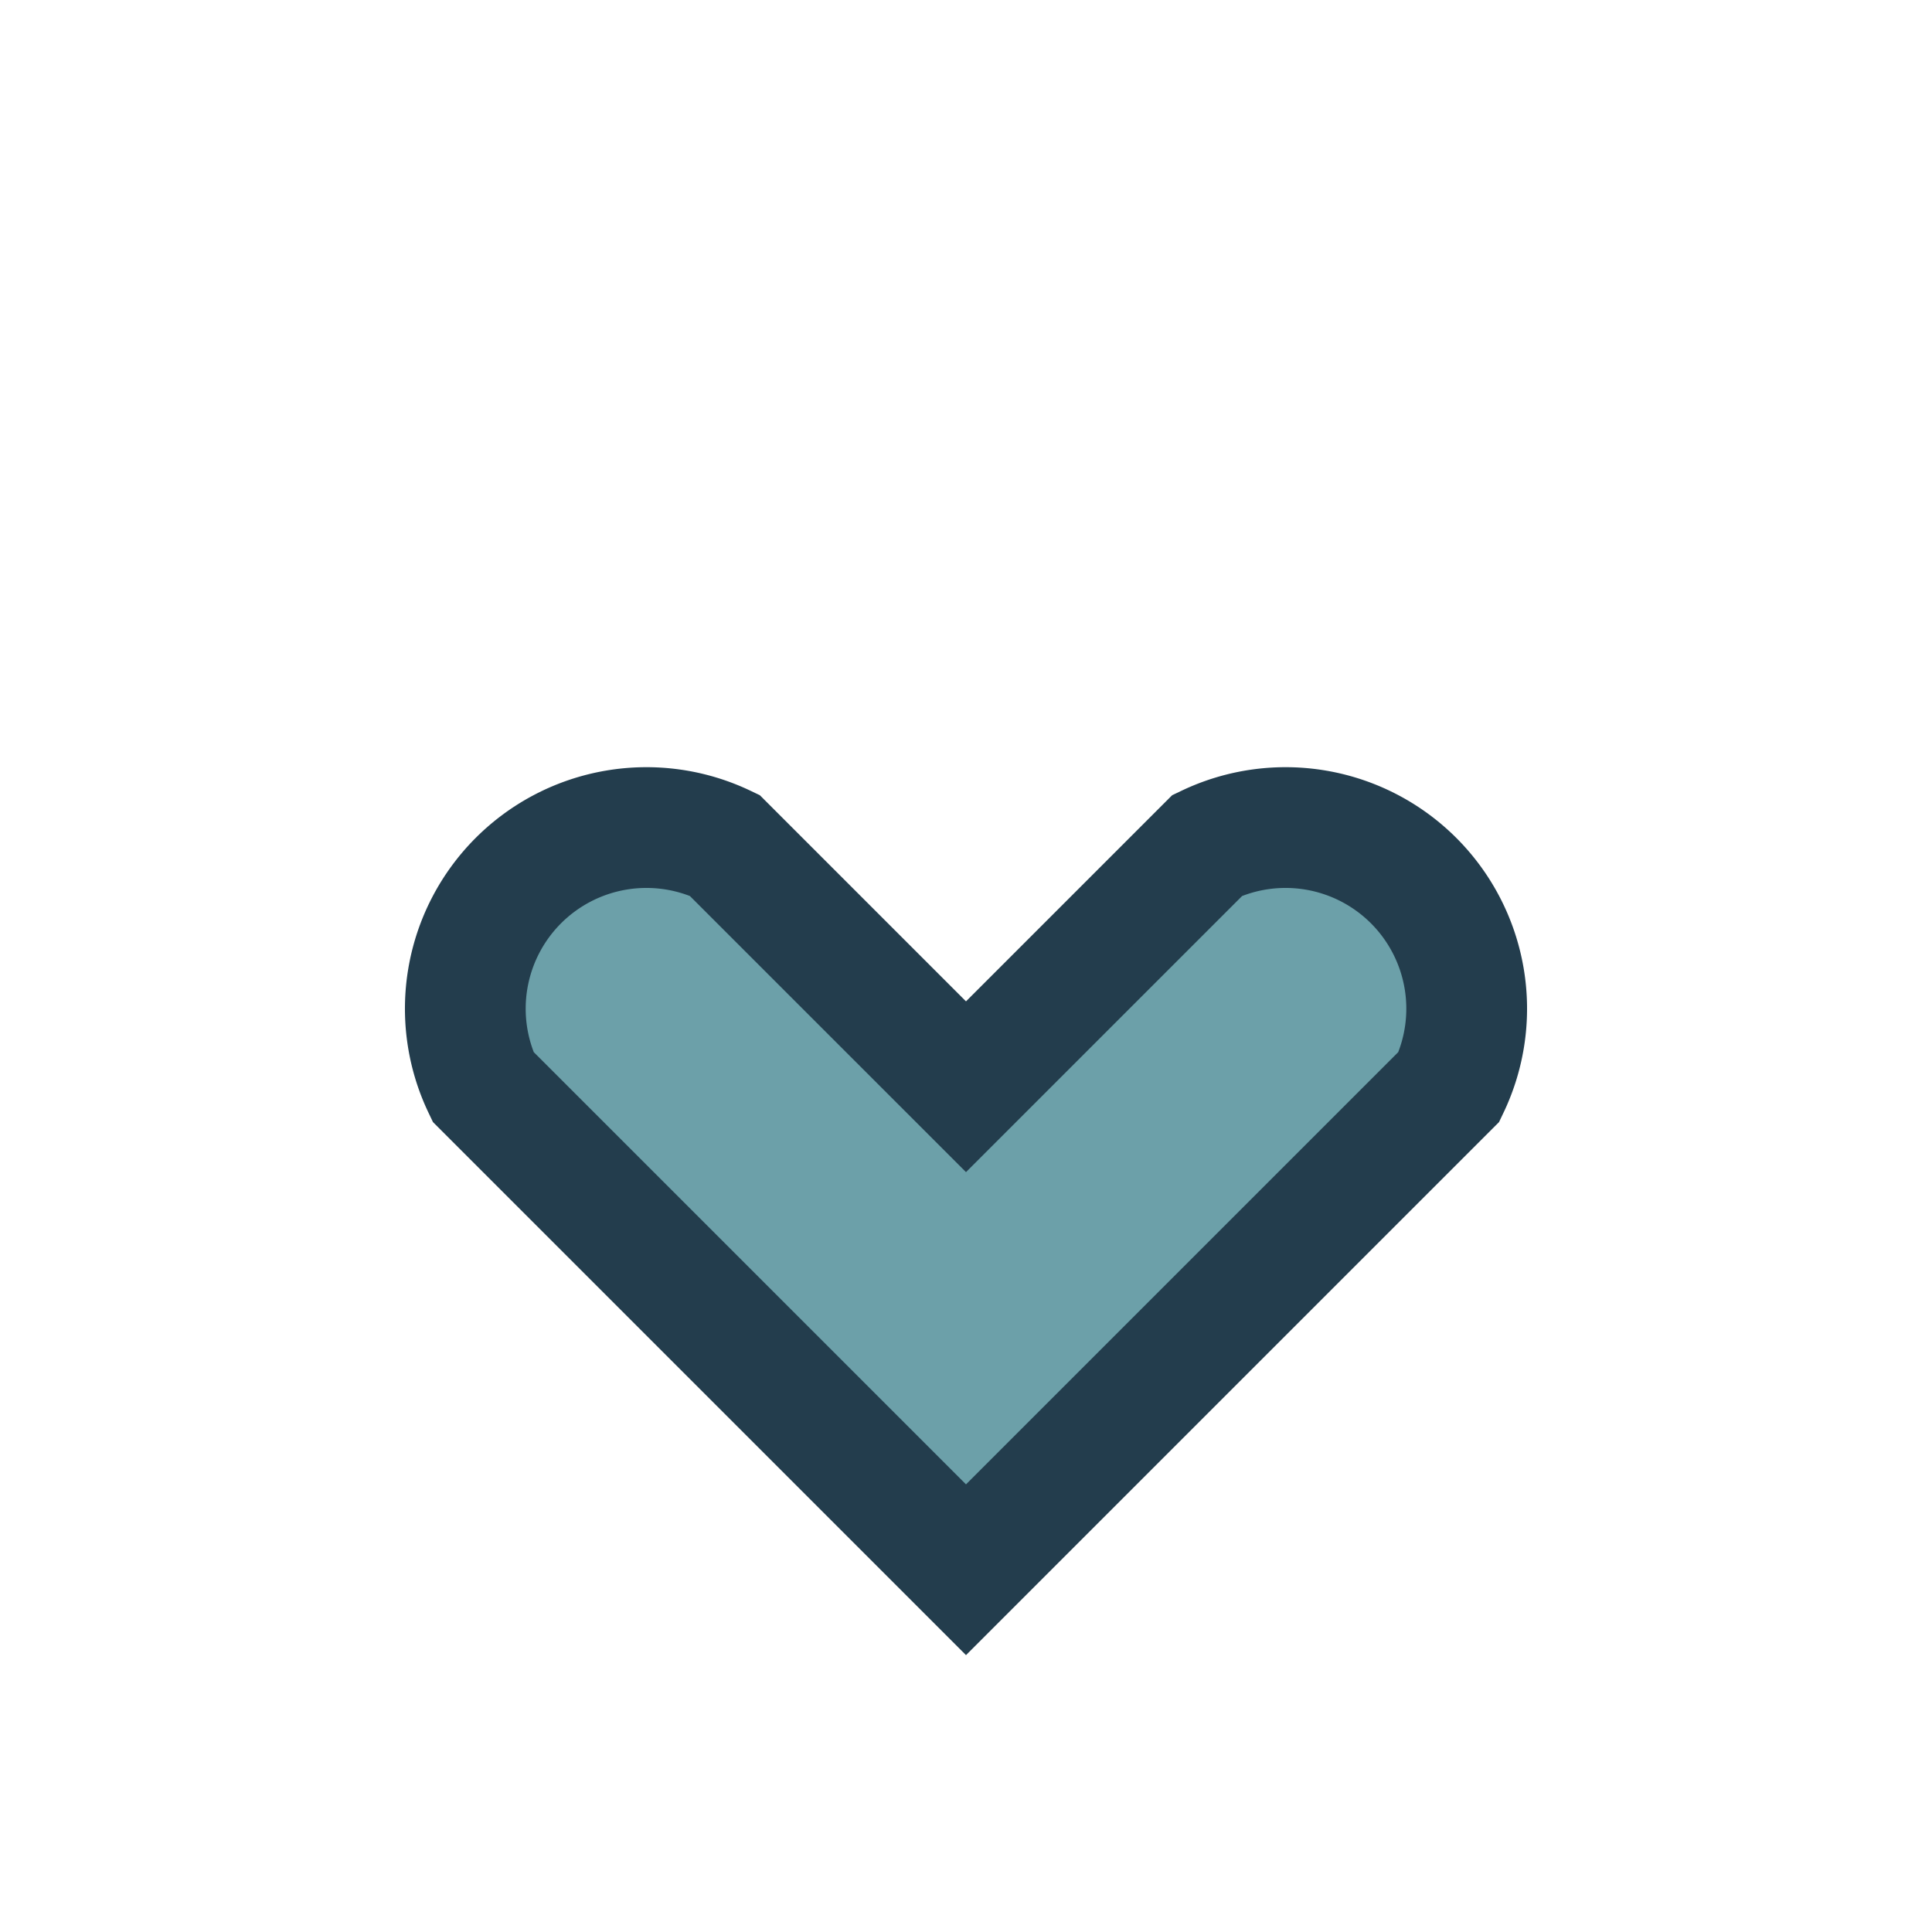
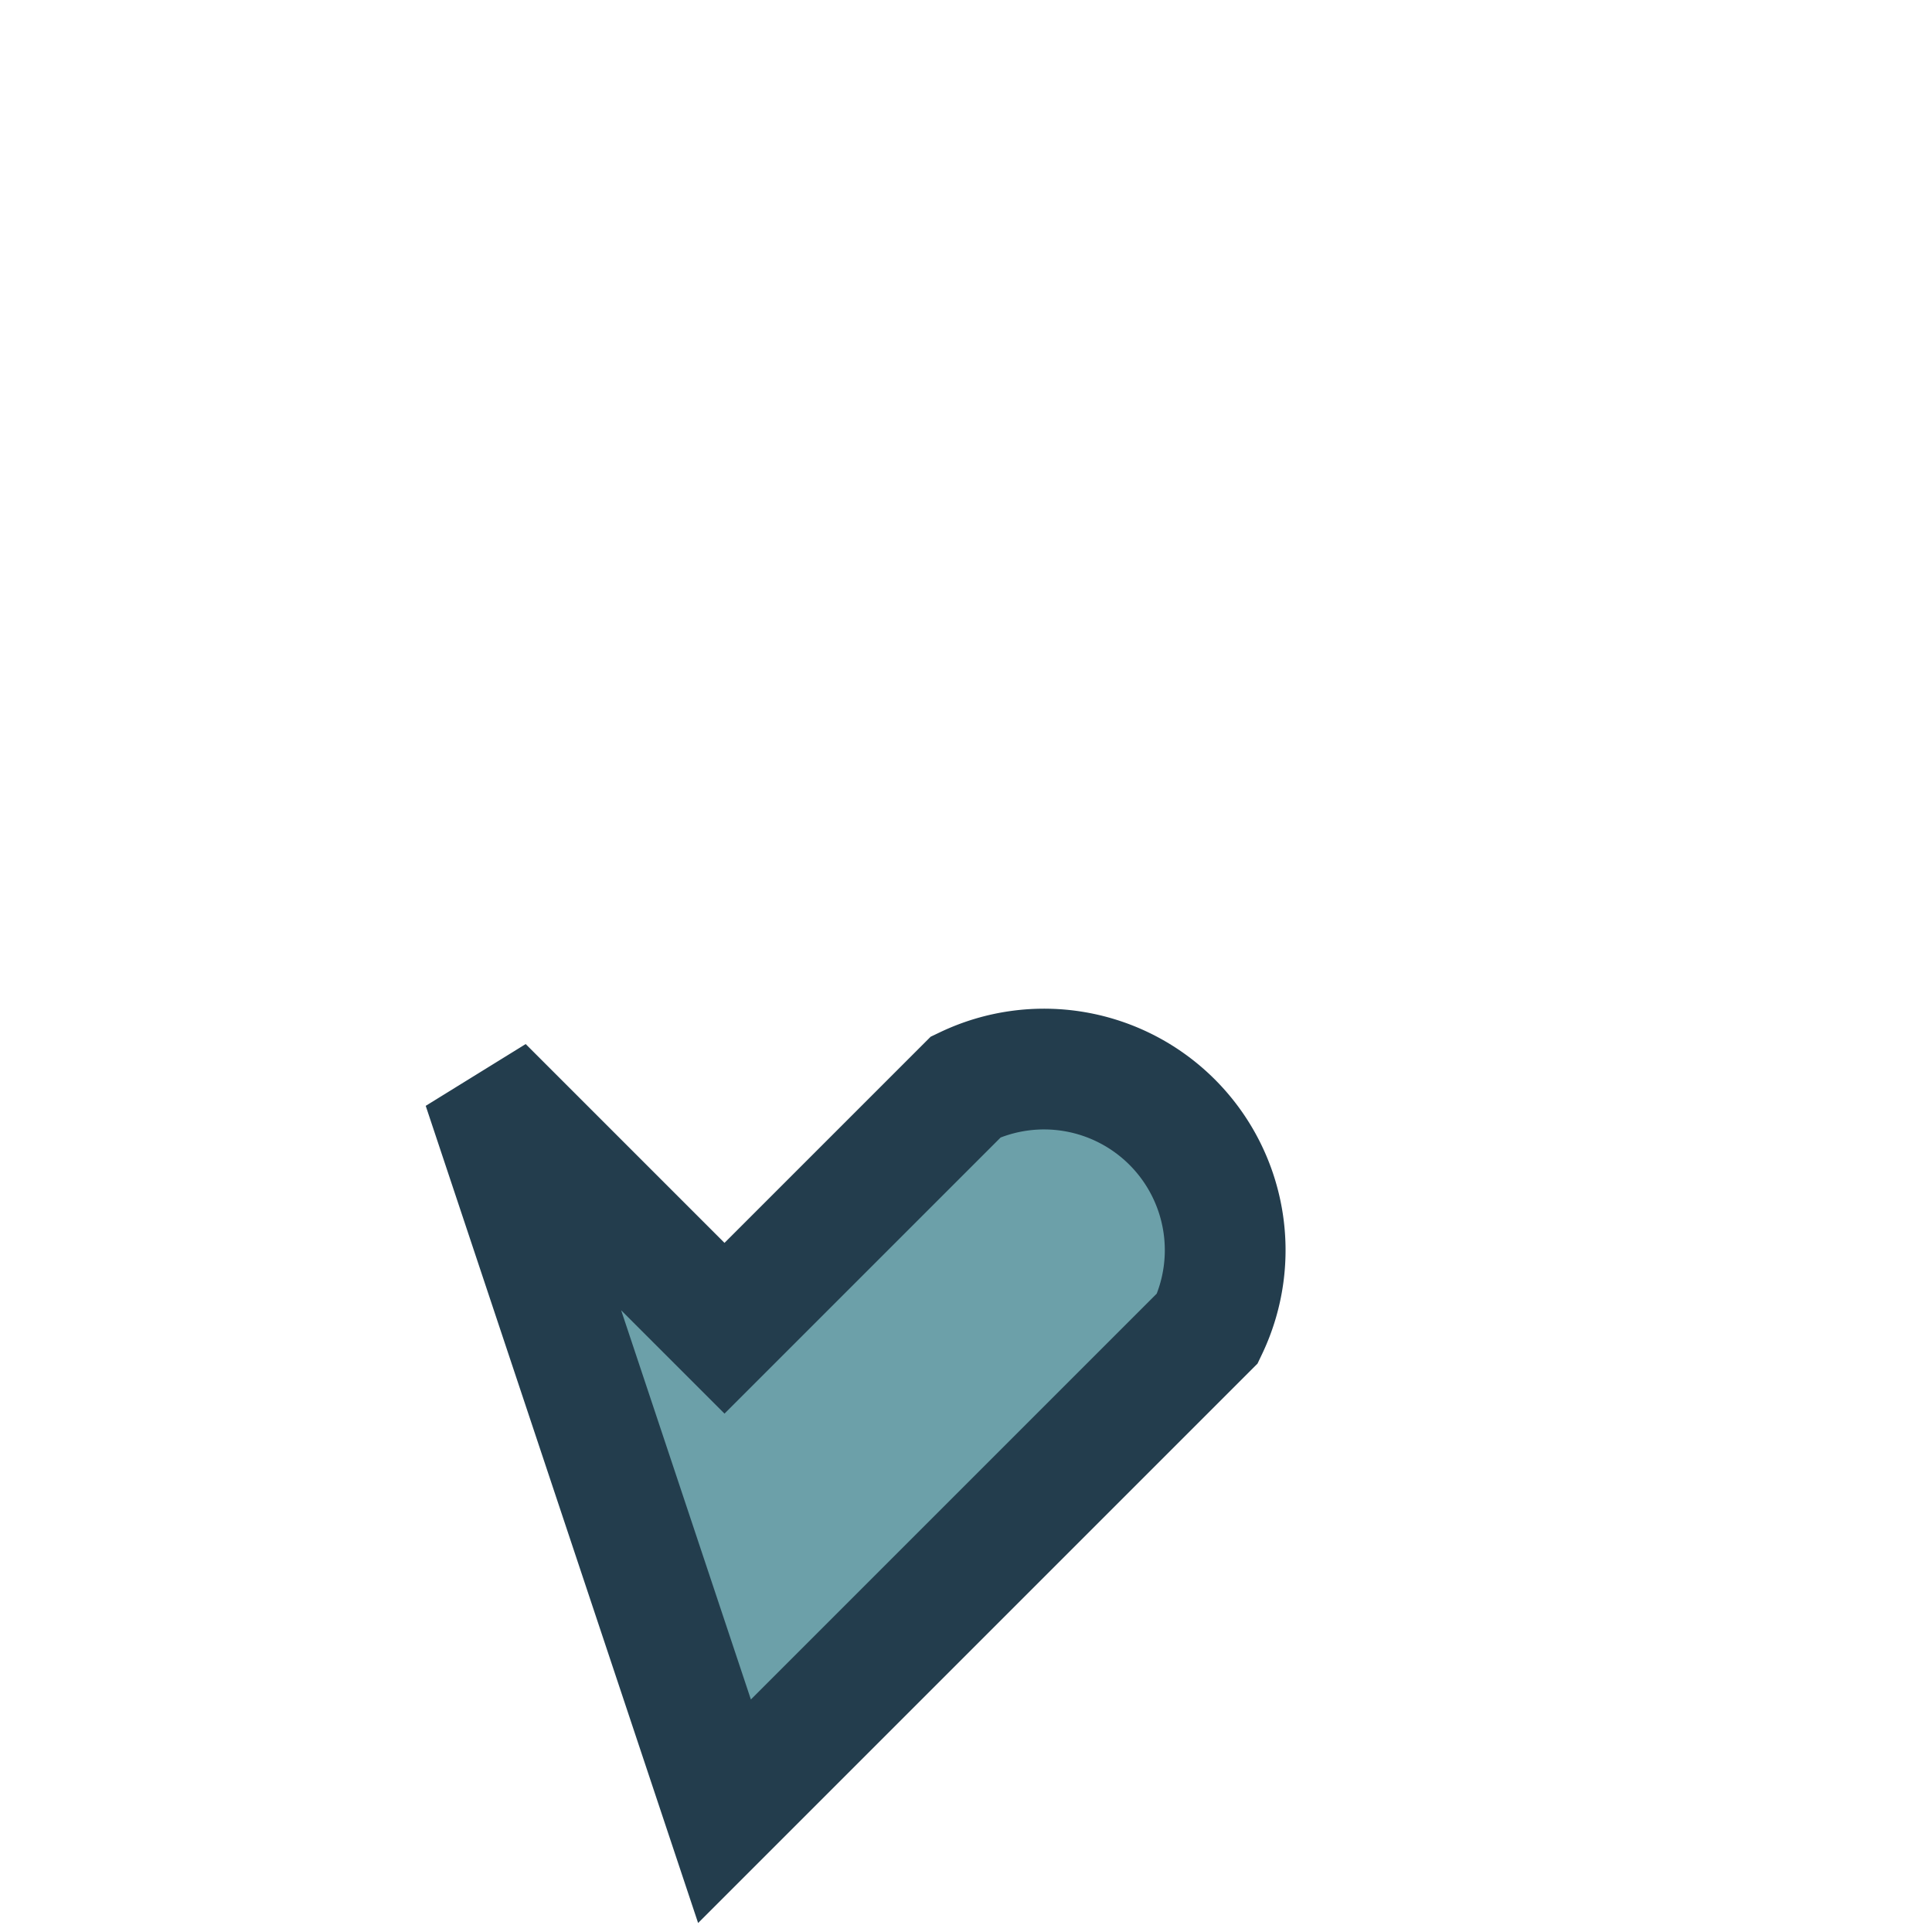
<svg xmlns="http://www.w3.org/2000/svg" width="32" height="32" viewBox="0 0 32 32">
-   <rect width="32" height="32" fill="none" />
-   <path d="M8 18a3 3 0 014-4l4 4 4-4a3 3 0 014 4l-8 8z" fill="#6CA0A9" stroke="#233D4D" stroke-width="2" />
+   <path d="M8 18l4 4 4-4a3 3 0 014 4l-8 8z" fill="#6CA0A9" stroke="#233D4D" stroke-width="2" />
</svg>